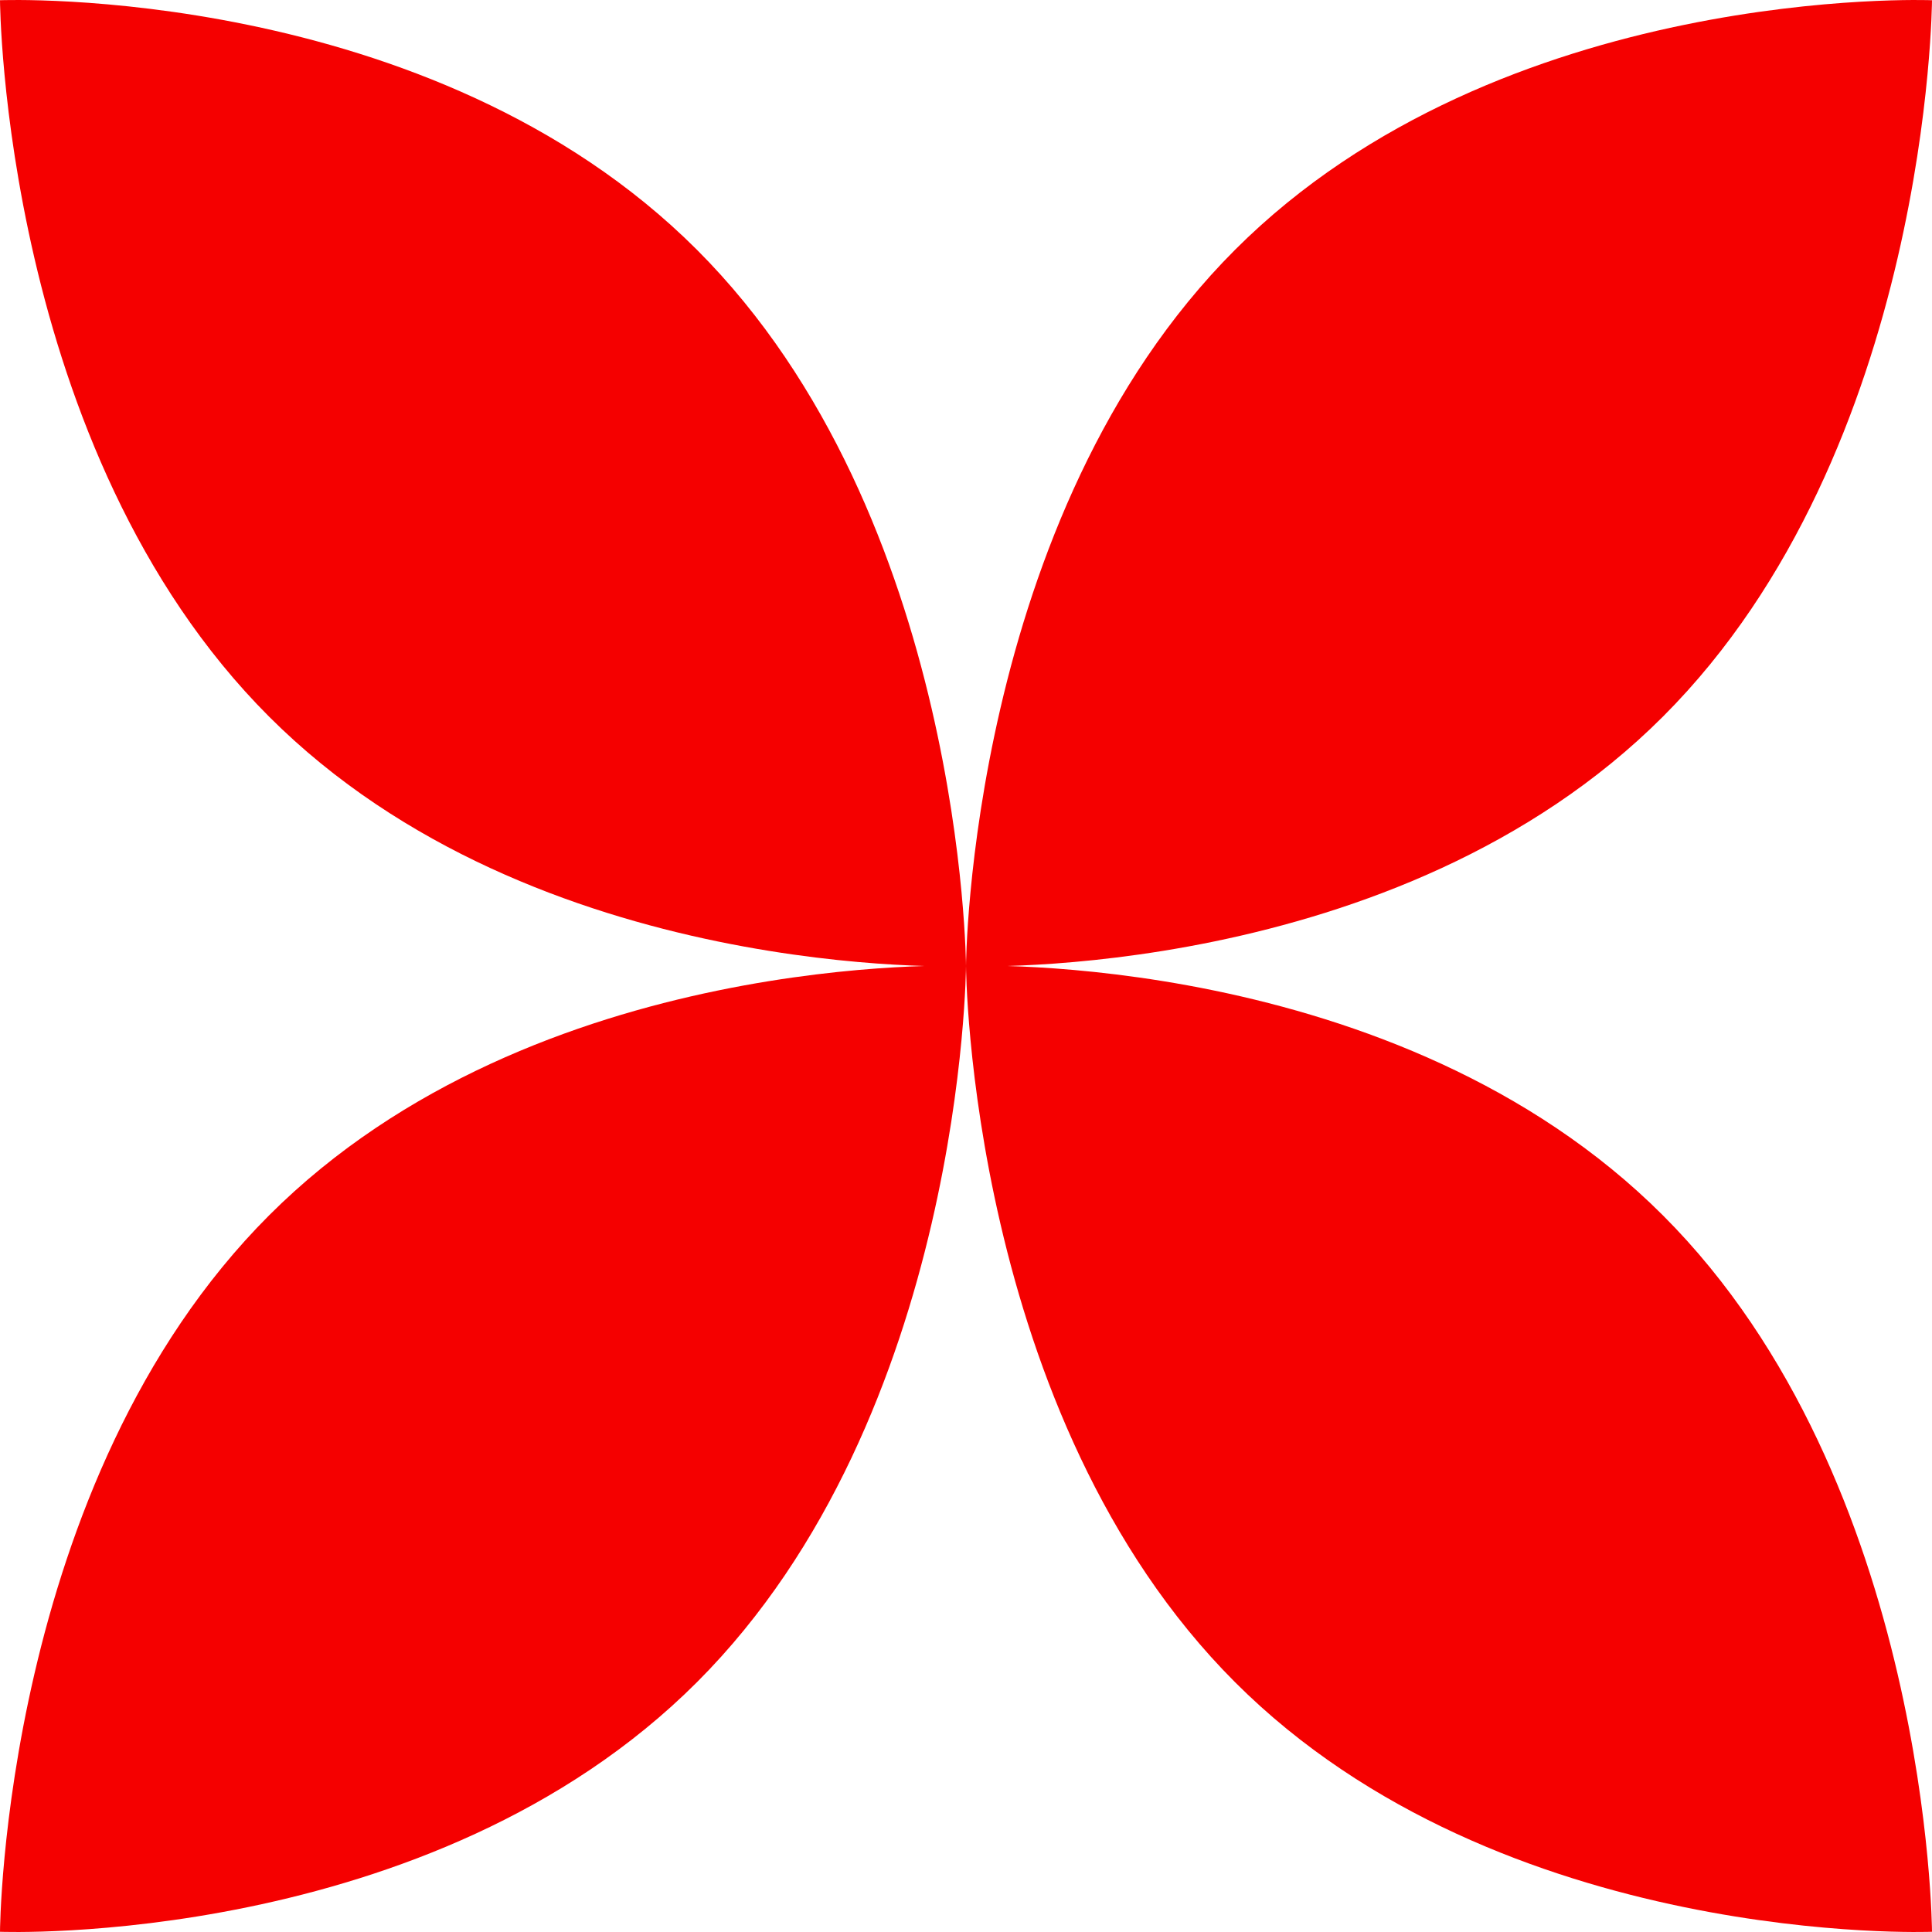
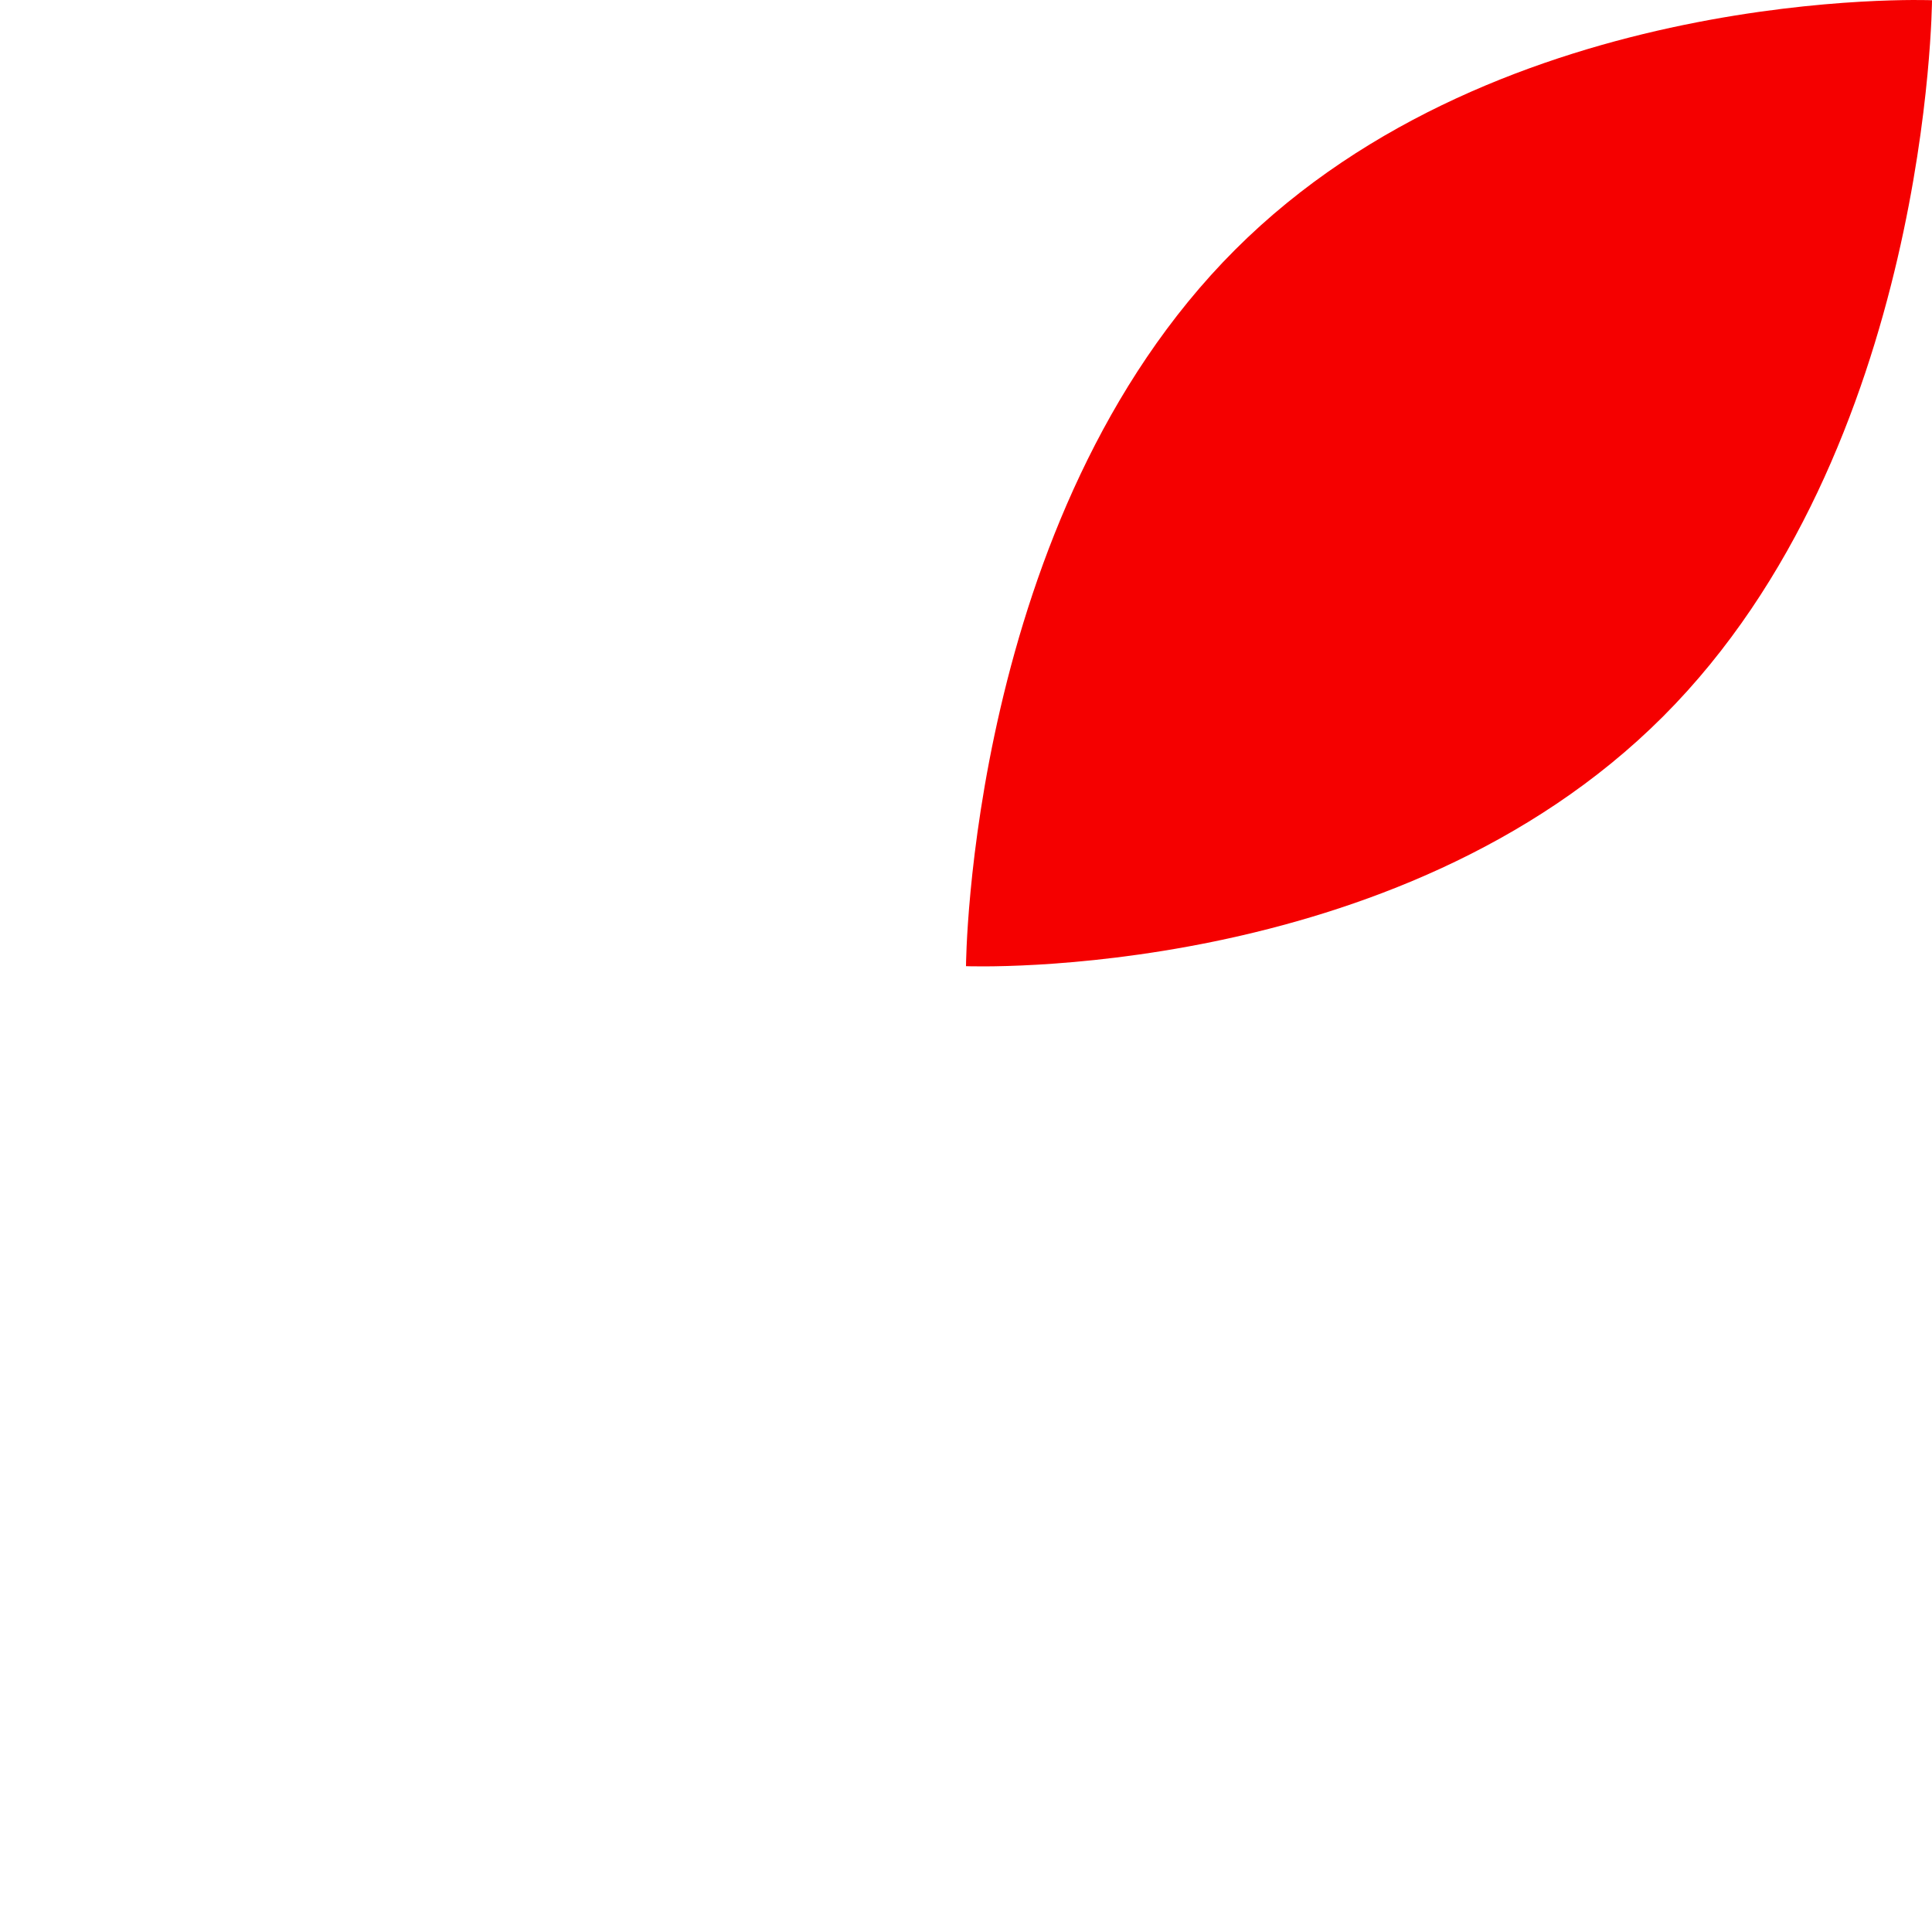
<svg xmlns="http://www.w3.org/2000/svg" width="78" height="78" viewBox="0 0 78 78" fill="none">
-   <path d="M28.138 10.085C38.908 20.855 39 39.007 39 39.007C39 39.007 21.631 39.7 10.862 28.931C0.092 18.162 0 0.009 0 0.009C0 0.009 17.369 -0.684 28.138 10.085Z" fill="#F50000" />
  <path d="M49.862 10.085C39.092 20.855 39 39.007 39 39.007C39 39.007 56.369 39.7 67.138 28.931C77.908 18.162 78 0.009 78 0.009C78 0.009 60.631 -0.684 49.862 10.085Z" fill="#F50000" />
-   <path d="M28.138 67.915C38.908 57.145 39 38.993 39 38.993C39 38.993 21.631 38.3 10.862 49.069C0.092 59.838 0 77.991 0 77.991C0 77.991 17.369 78.684 28.138 67.915Z" fill="#F50000" />
-   <path d="M49.862 67.915C39.092 57.145 39 38.993 39 38.993C39 38.993 56.369 38.3 67.138 49.069C77.908 59.838 78 77.991 78 77.991C78 77.991 60.631 78.684 49.862 67.915Z" fill="#F50000" />
</svg>